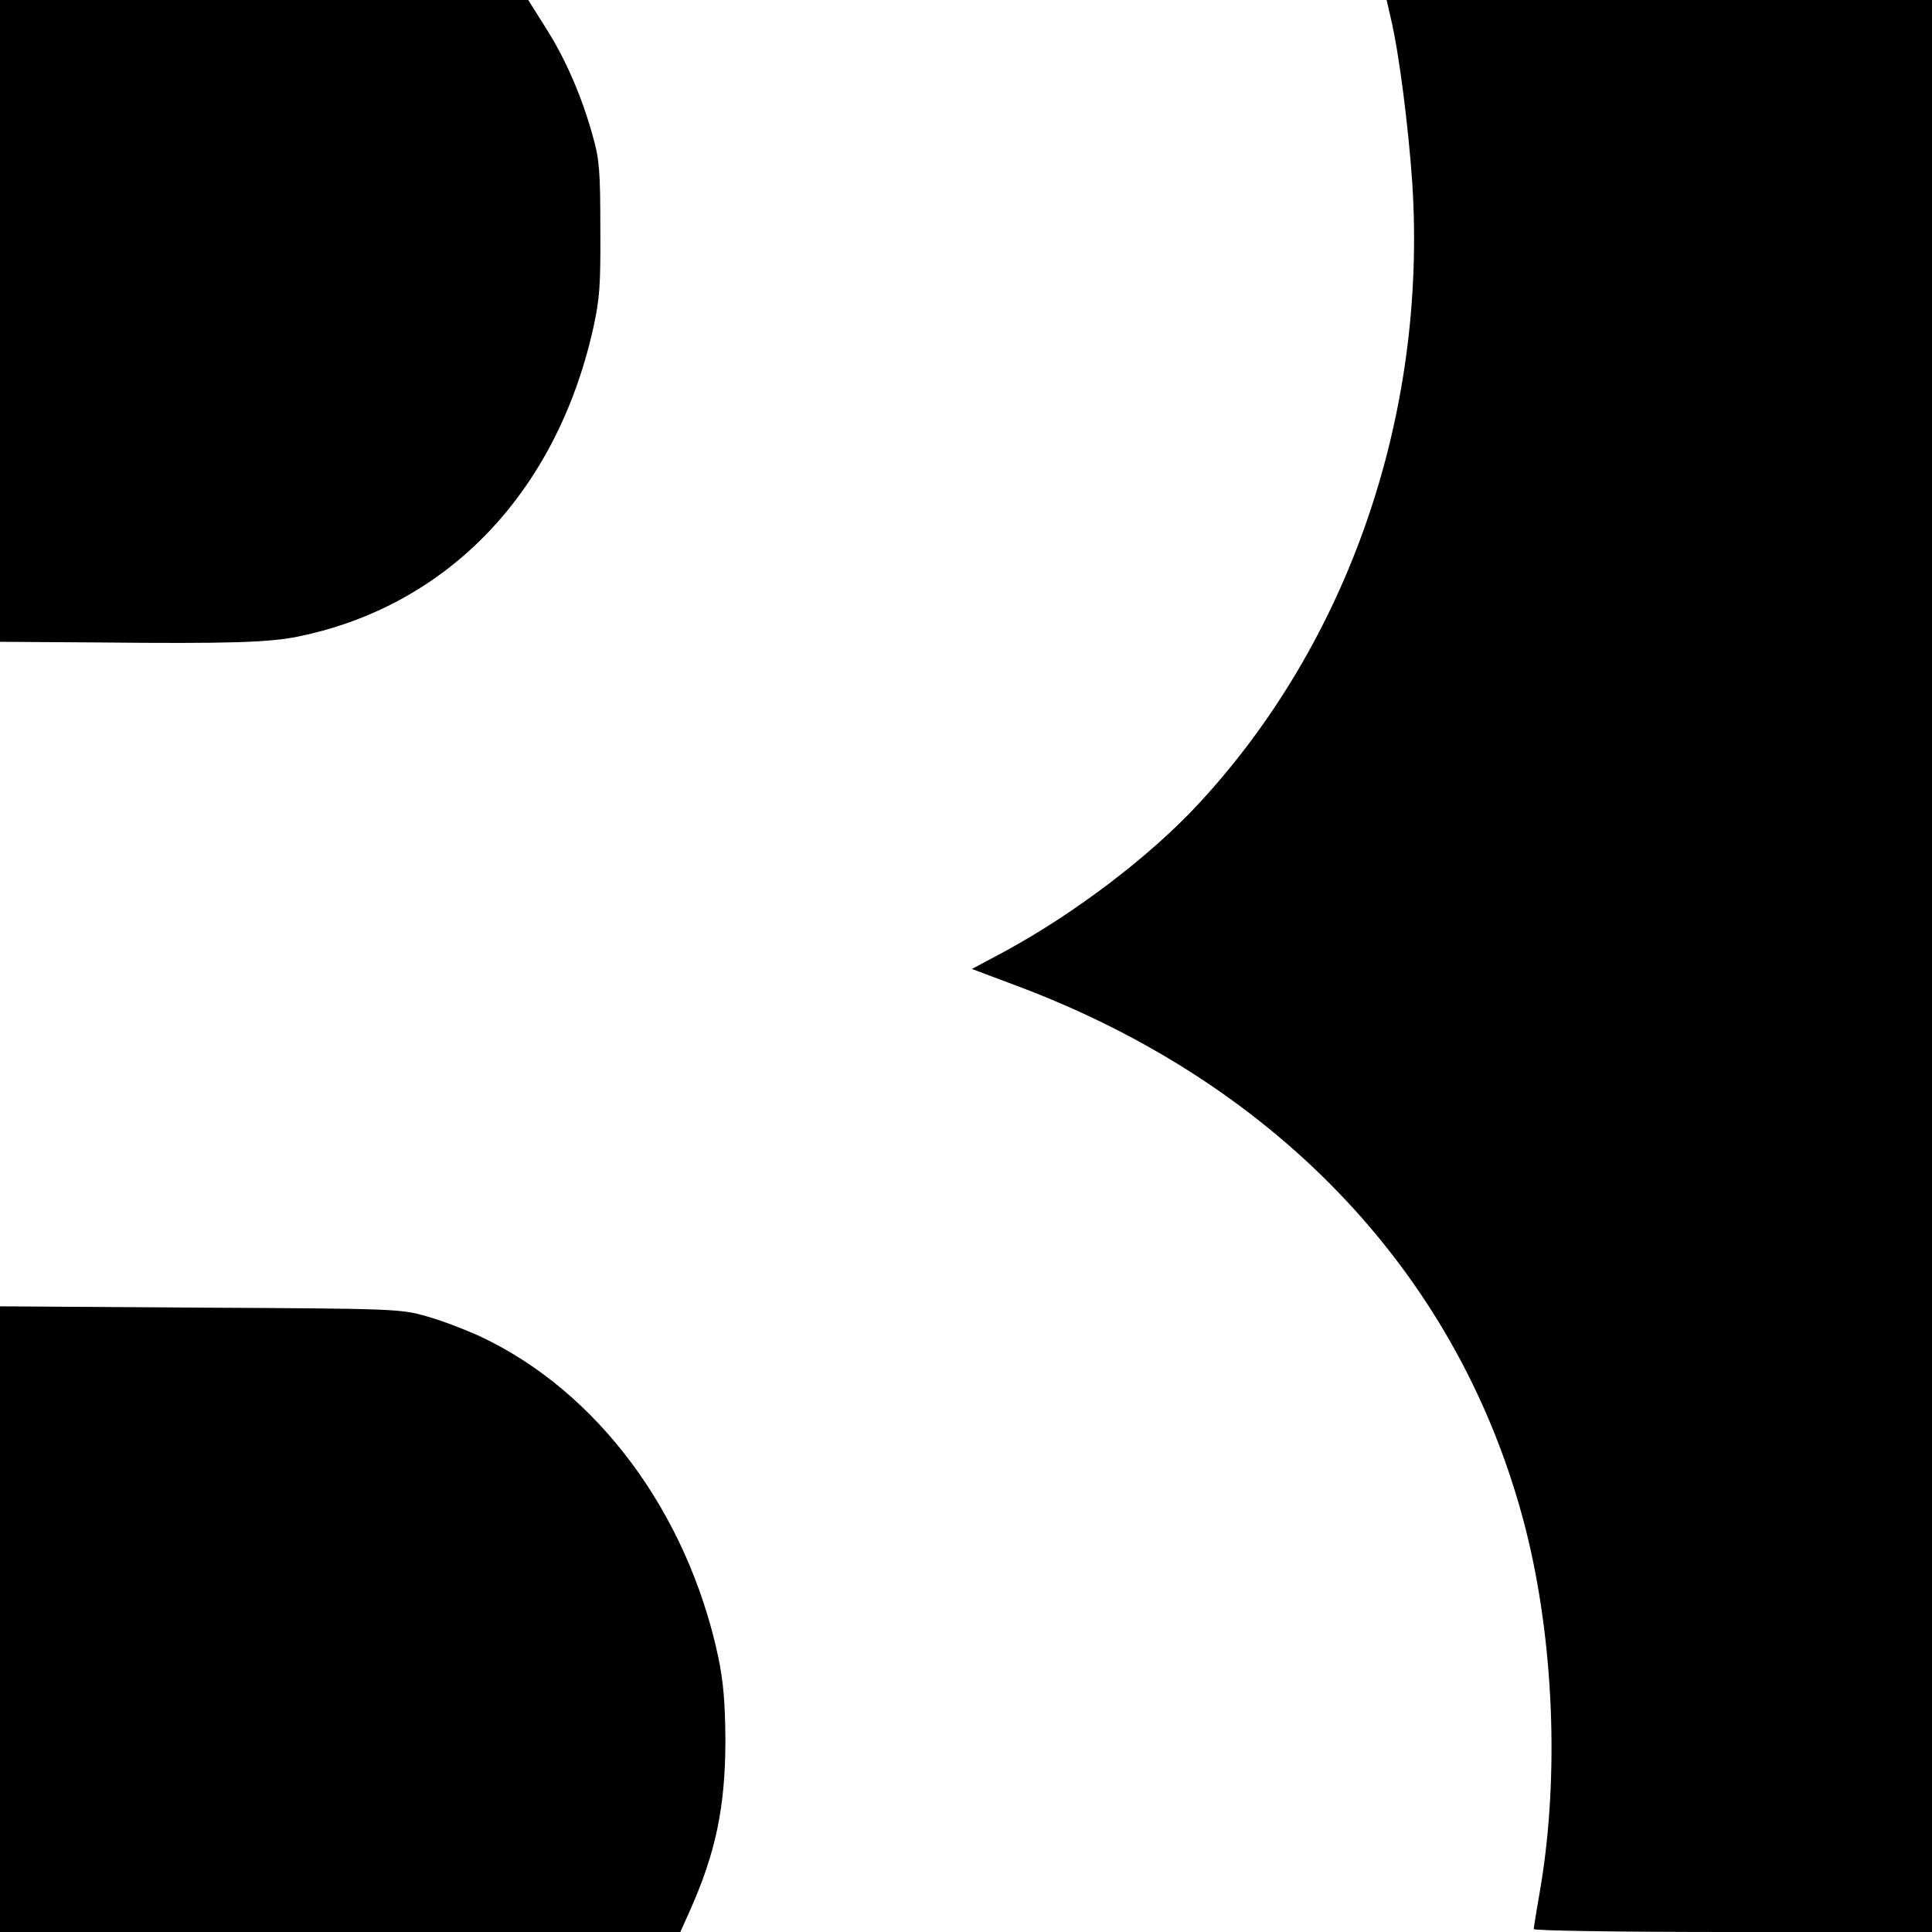
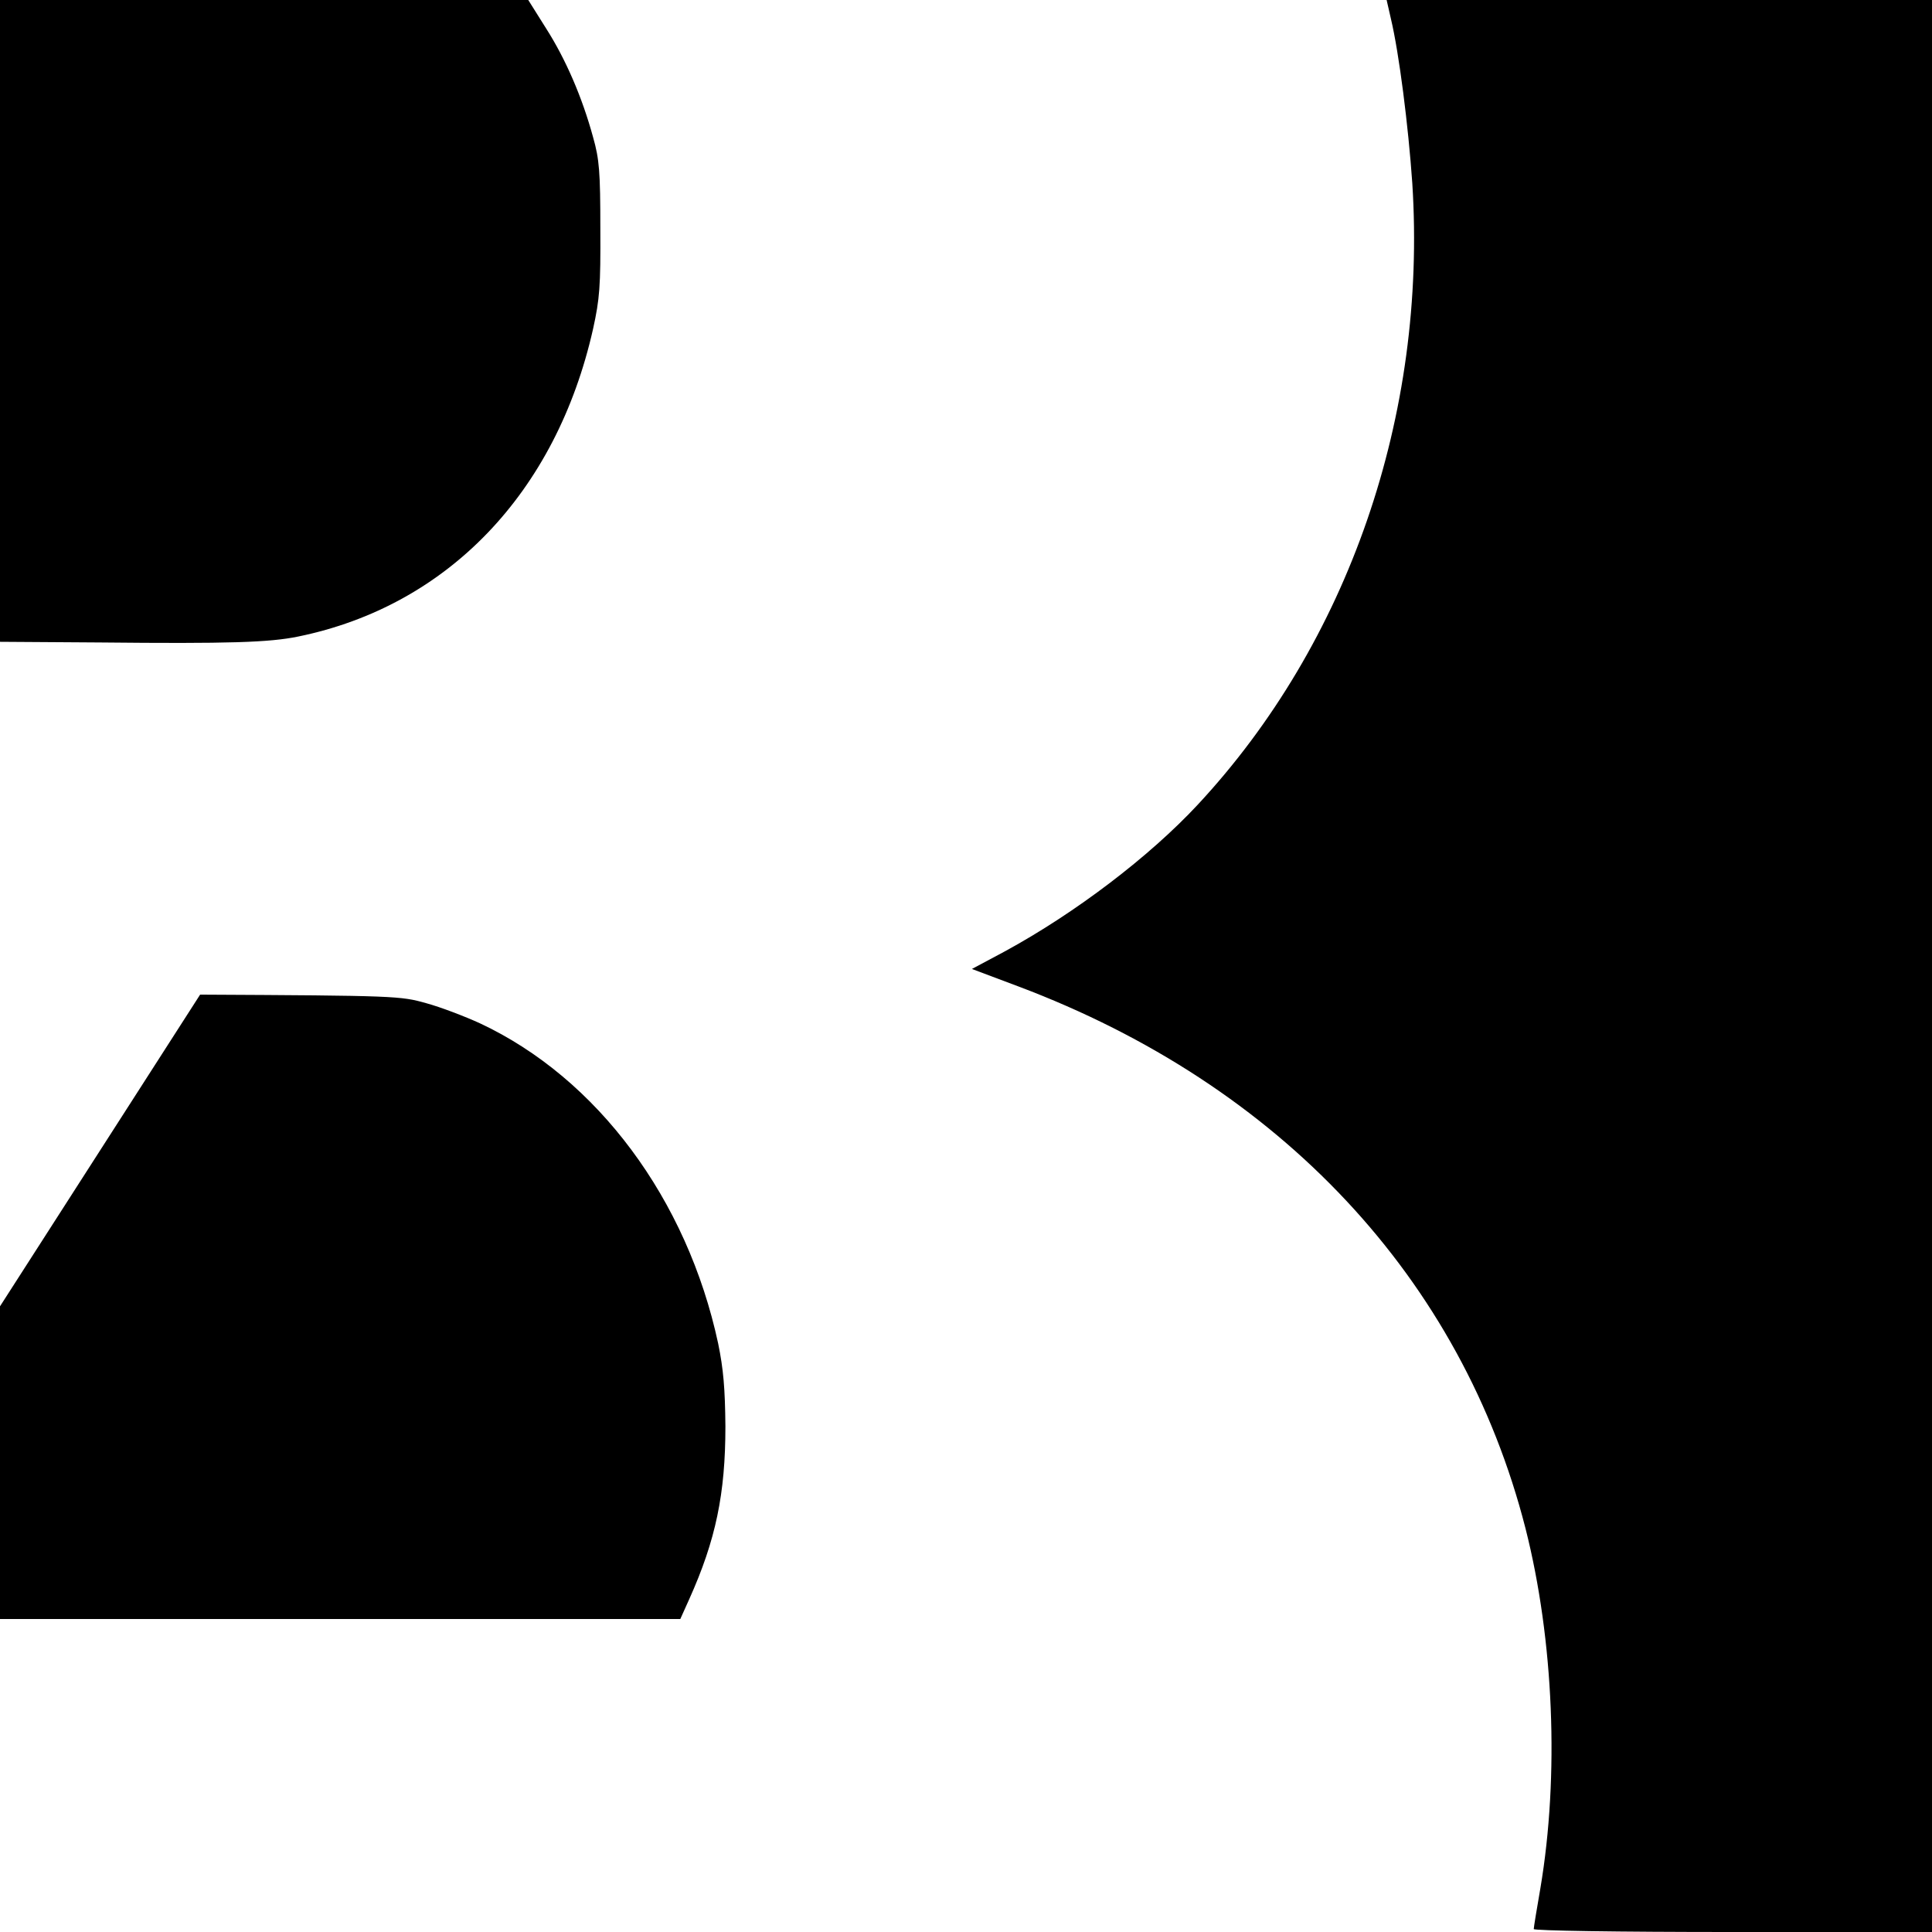
<svg xmlns="http://www.w3.org/2000/svg" version="1.0" width="782.667" height="782.667" viewBox="0 0 587 587">
-   <path d="M0 97.5V195l30.3.2c39.3.4 51.6 0 60.3-1.8 45.4-9.3 78.4-43.7 89.6-93.5 2-9.1 2.3-12.9 2.2-30.4 0-17.3-.3-21.1-2.2-27.8-3.3-12.1-8.3-23.7-14.3-33.1L160.5 0H0v97.5zM422.6 5.7c2.5 10.5 5.3 32.6 6.5 50 4.5 70.4-19.4 139.6-65.2 188.8-14.7 15.8-37.2 32.9-58.5 44.5l-10.1 5.4 14.1 5.3c79.7 30 134.7 88.8 154.1 164.7 8.6 33.9 10.3 75.1 4.5 109.4-1.1 6.3-2 11.8-2 12.3s25.3.9 60.5.9H587V0H421.3l1.3 5.7zM0 491.9V587h206.7l2.7-6c8.1-18 11-32.1 11-52.5-.1-11.5-.6-17.4-2.2-25.2-9.4-43.8-36.7-80.6-72.4-97.3-4.6-2.1-11.9-4.9-16.3-6.1-7.8-2.2-9.2-2.3-68.7-2.6L0 396.9v95z" />
+   <path d="M0 97.5V195l30.3.2c39.3.4 51.6 0 60.3-1.8 45.4-9.3 78.4-43.7 89.6-93.5 2-9.1 2.3-12.9 2.2-30.4 0-17.3-.3-21.1-2.2-27.8-3.3-12.1-8.3-23.7-14.3-33.1L160.5 0H0v97.5zM422.6 5.7c2.5 10.5 5.3 32.6 6.5 50 4.5 70.4-19.4 139.6-65.2 188.8-14.7 15.8-37.2 32.9-58.5 44.5l-10.1 5.4 14.1 5.3c79.7 30 134.7 88.8 154.1 164.7 8.6 33.9 10.3 75.1 4.5 109.4-1.1 6.3-2 11.8-2 12.3s25.3.9 60.5.9H587V0H421.3l1.3 5.7zM0 491.9h206.7l2.7-6c8.1-18 11-32.1 11-52.5-.1-11.5-.6-17.4-2.2-25.2-9.4-43.8-36.7-80.6-72.4-97.3-4.6-2.1-11.9-4.9-16.3-6.1-7.8-2.2-9.2-2.3-68.7-2.6L0 396.9v95z" />
</svg>